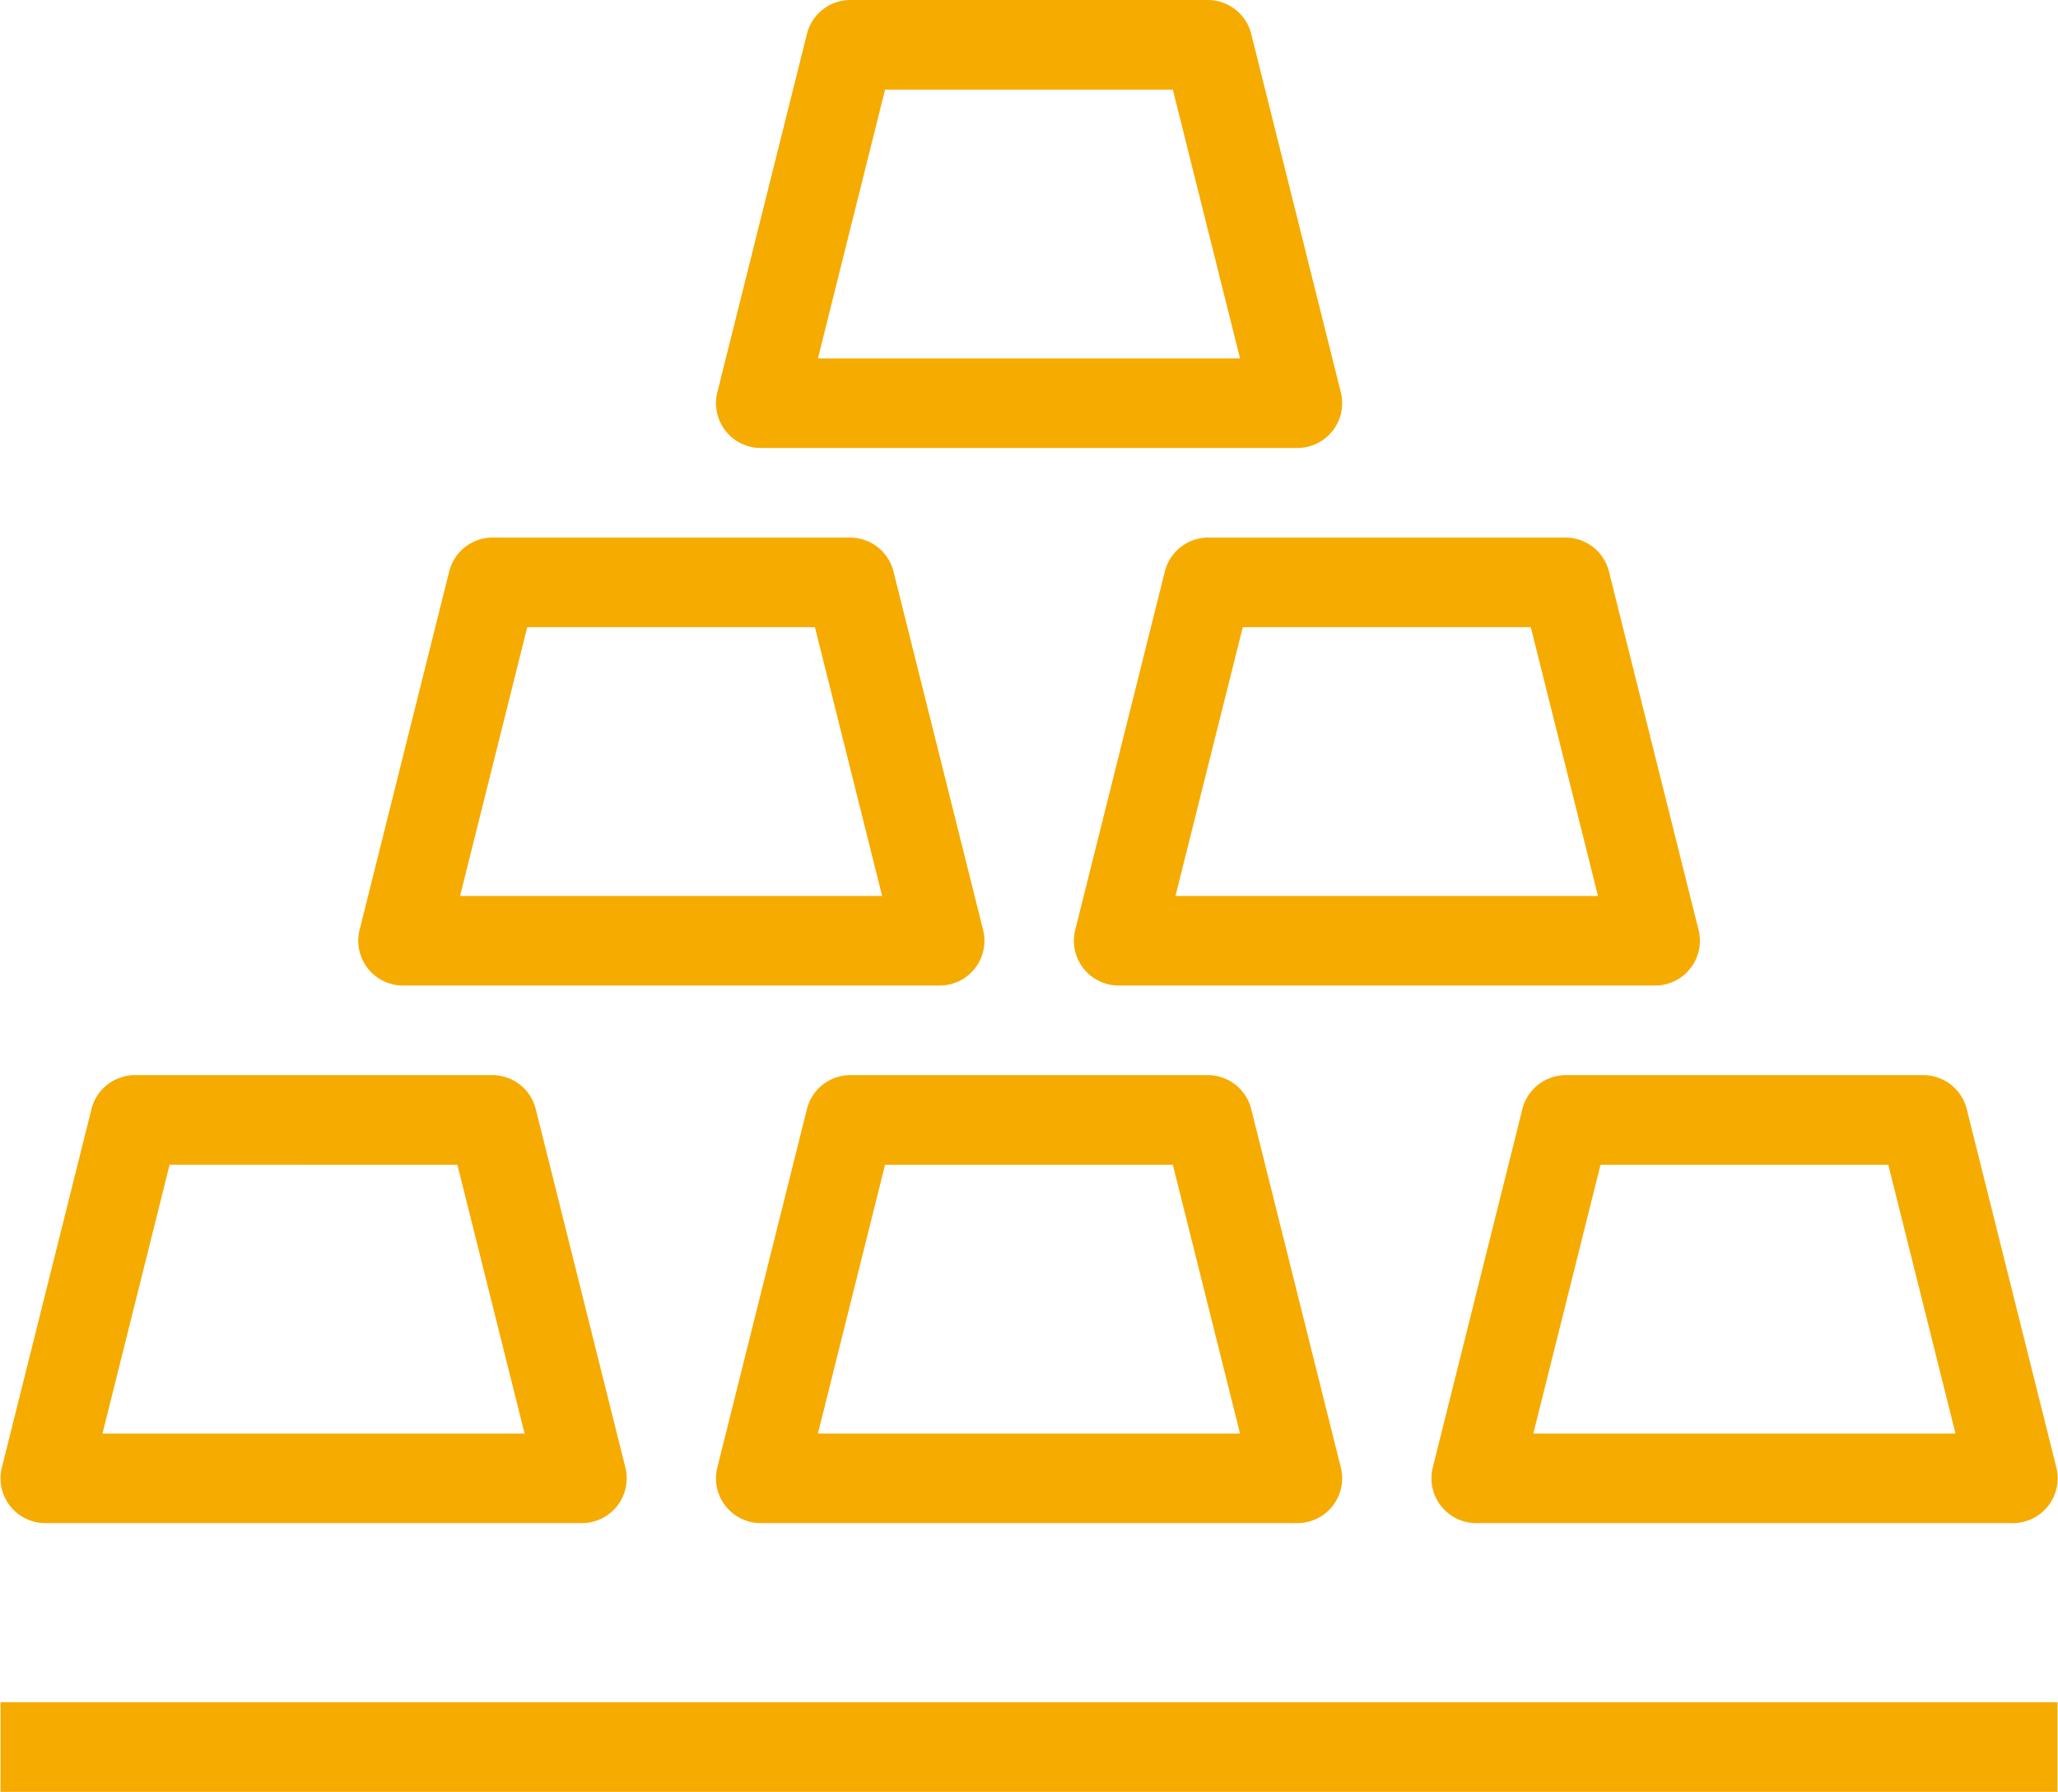
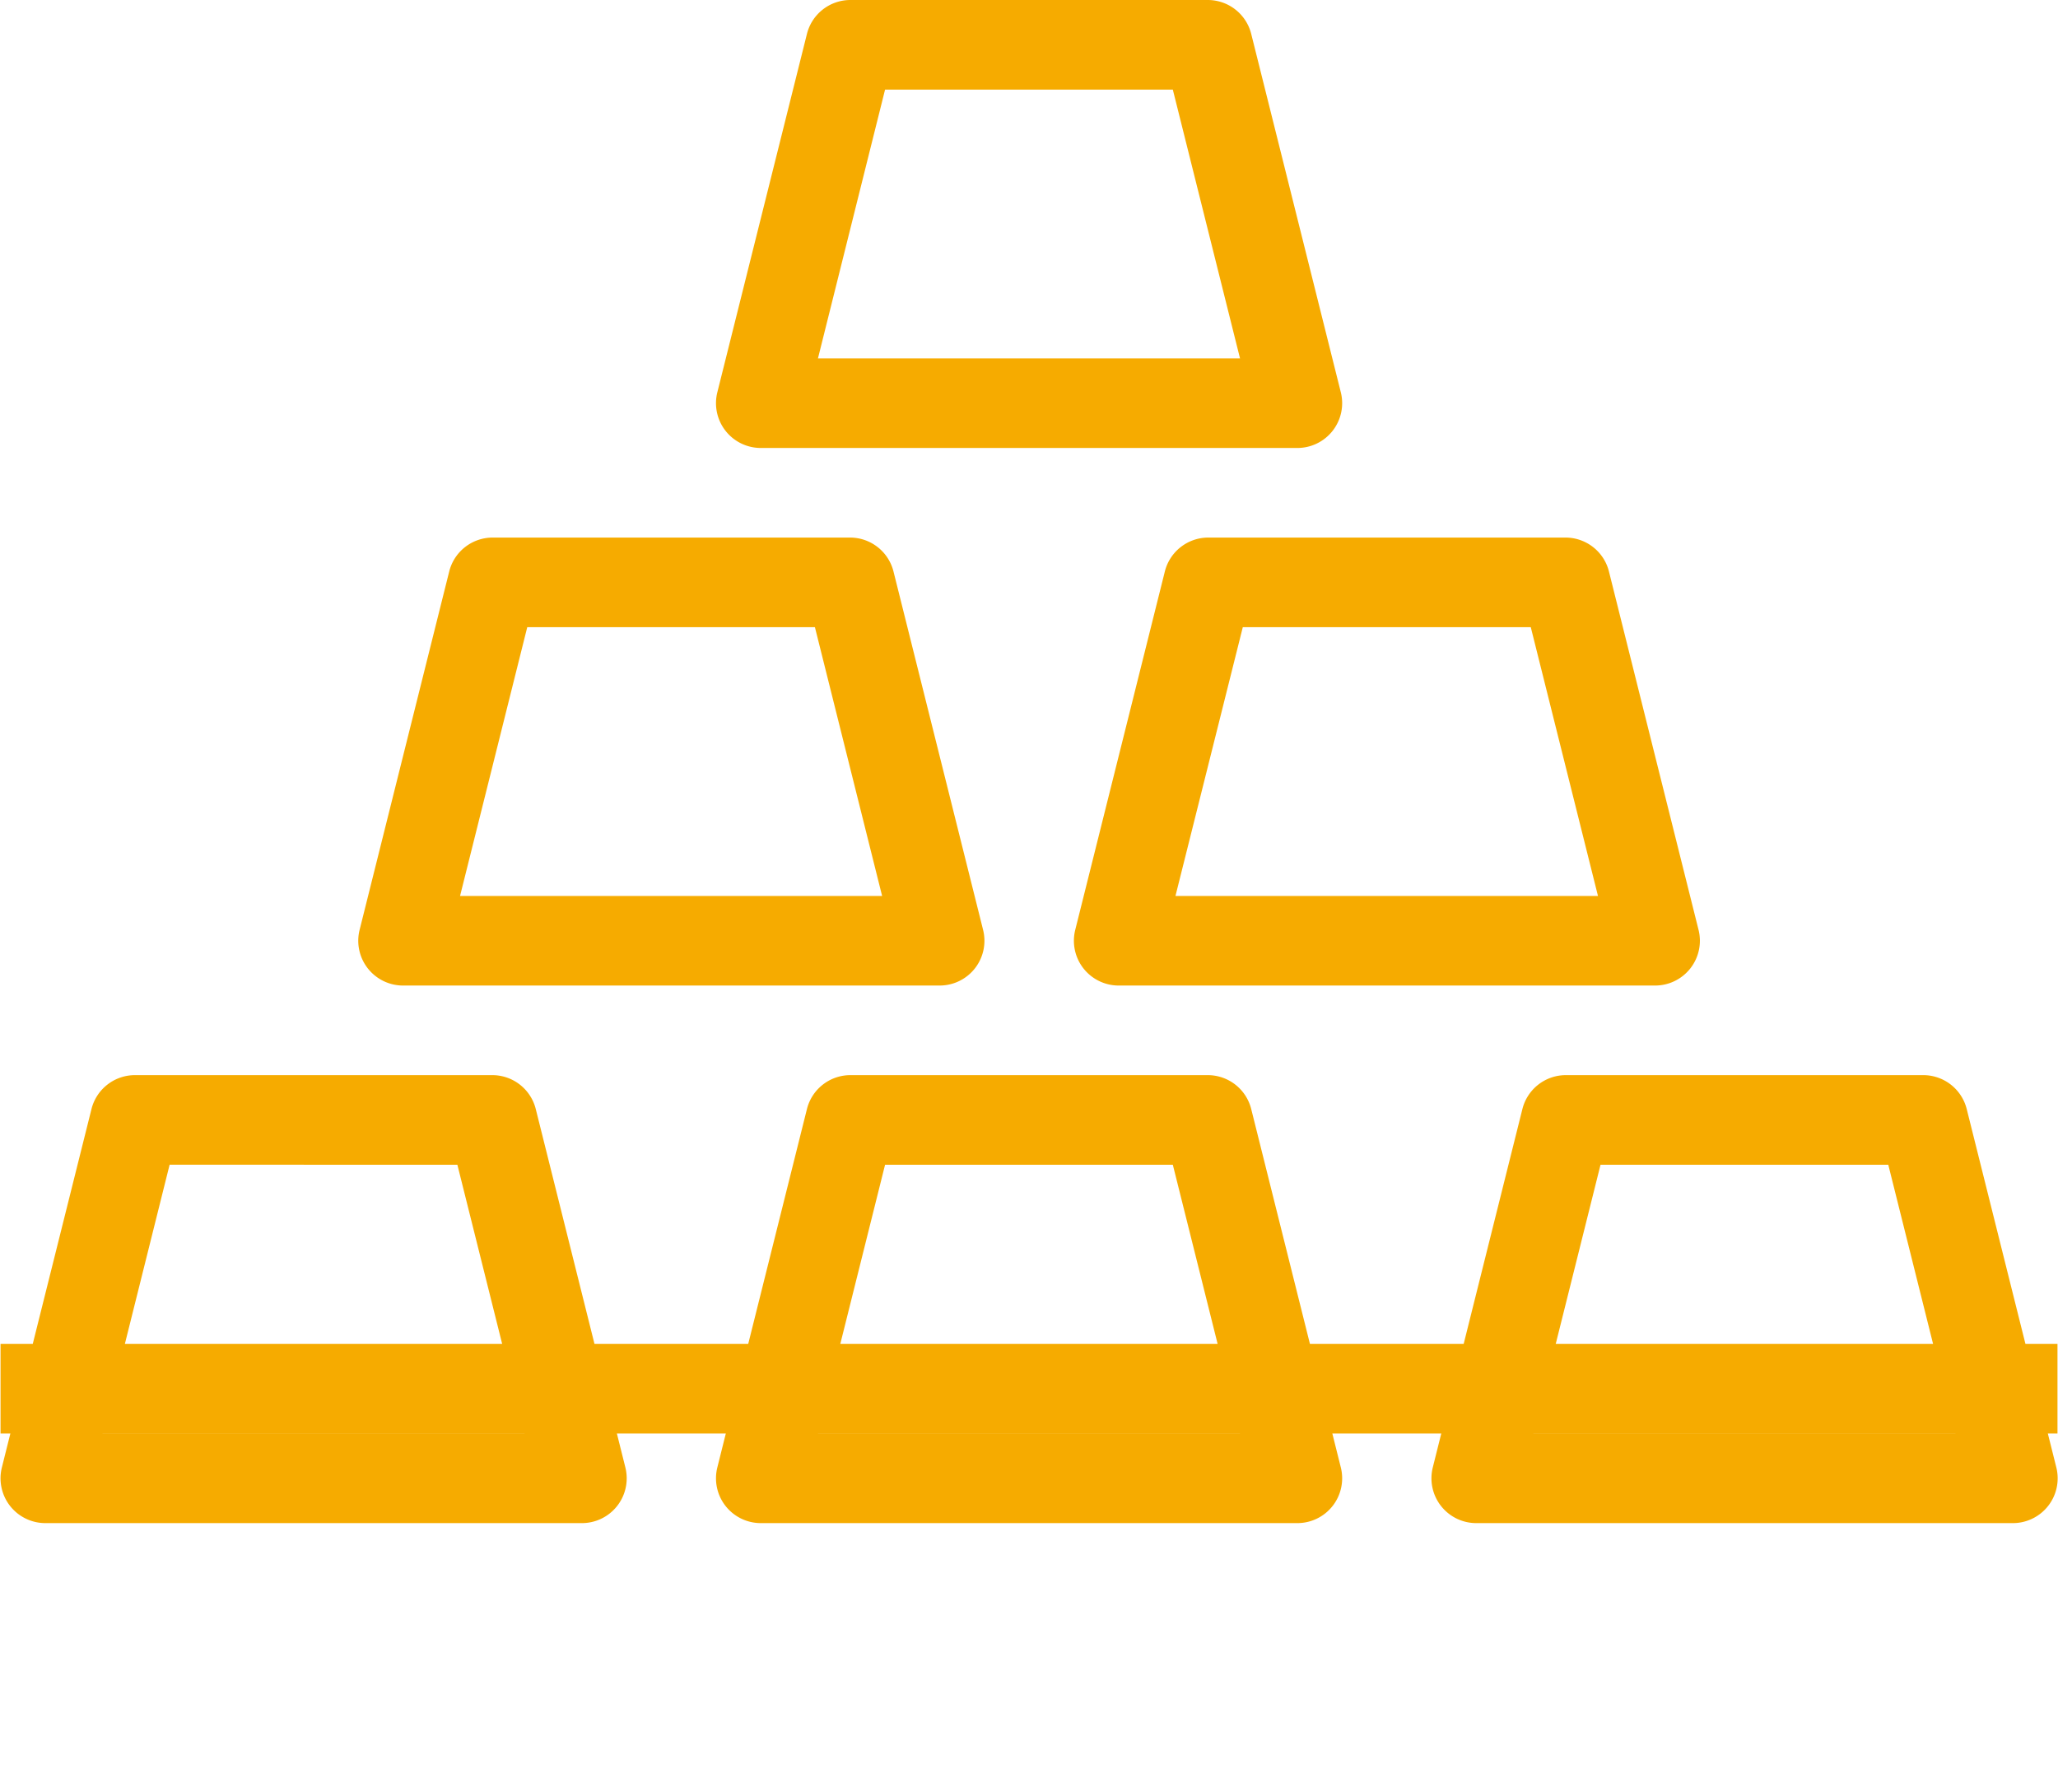
<svg xmlns="http://www.w3.org/2000/svg" t="1740628652404" class="icon" viewBox="0 0 1176 1024" version="1.1" p-id="2297" width="147" height="128">
-   <path d="M741.325 256H434.688a25.6 25.6 0 0 1-24.781-31.821l51.2-204.8A25.6 25.6 0 0 1 485.786 0h204.416a25.6 25.6 0 0 1 24.781 19.379l51.2 204.8A25.6 25.6 0 0 1 741.325 256z m-273.92-51.2h241.178l-38.4-153.6h-164.429z m69.402 358.4H230.272a25.6 25.6 0 0 1-24.781-31.821l51.2-204.8a25.6 25.6 0 0 1 24.678-19.379h204.416a25.6 25.6 0 0 1 24.781 19.379l51.2 204.8A25.6 25.6 0 0 1 536.806 563.2z m-273.92-51.2h241.178l-38.4-153.6h-164.378z m682.726 51.2H639.206a25.6 25.6 0 0 1-24.781-31.821l51.2-204.8a25.6 25.6 0 0 1 24.576-19.379h204.416a25.6 25.6 0 0 1 24.781 19.379l51.2 204.8A25.6 25.6 0 0 1 945.741 563.2z m-273.92-51.2h241.434l-38.4-153.6h-164.557z m-339.2 358.4H25.856a25.6 25.6 0 0 1-24.781-31.821l51.2-204.8A25.6 25.6 0 0 1 76.954 614.4h204.416a25.6 25.6 0 0 1 24.781 19.379l51.2 204.8A25.6 25.6 0 0 1 332.493 870.4z m-273.92-51.2h241.178l-38.4-153.6H96.922z m682.726 51.2H434.688a25.6 25.6 0 0 1-24.781-31.821l51.2-204.8a25.6 25.6 0 0 1 24.678-19.379h204.416a25.6 25.6 0 0 1 24.781 19.379l51.2 204.8A25.6 25.6 0 0 1 741.325 870.4z m-273.92-51.2h241.203l-38.4-153.6h-164.429z m682.726 51.2H843.52a25.6 25.6 0 0 1-24.781-31.821l51.2-204.8a25.6 25.6 0 0 1 24.704-19.379h204.416a25.6 25.6 0 0 1 24.781 19.379l51.2 204.8A25.6 25.6 0 0 1 1150.157 870.4z m-273.92-51.2h241.229l-38.4-153.6h-164.429z m299.52 204.8H0.307v-51.2h1175.398v51.2z" p-id="2298" fill="#f6ab00" />
+   <path d="M741.325 256H434.688a25.6 25.6 0 0 1-24.781-31.821l51.2-204.8A25.6 25.6 0 0 1 485.786 0h204.416a25.6 25.6 0 0 1 24.781 19.379l51.2 204.8A25.6 25.6 0 0 1 741.325 256z m-273.92-51.2h241.178l-38.4-153.6h-164.429z m69.402 358.4H230.272a25.6 25.6 0 0 1-24.781-31.821l51.2-204.8a25.6 25.6 0 0 1 24.678-19.379h204.416a25.6 25.6 0 0 1 24.781 19.379l51.2 204.8A25.6 25.6 0 0 1 536.806 563.2z m-273.92-51.2h241.178l-38.4-153.6h-164.378z m682.726 51.2H639.206a25.6 25.6 0 0 1-24.781-31.821l51.2-204.8a25.6 25.6 0 0 1 24.576-19.379h204.416a25.6 25.6 0 0 1 24.781 19.379l51.2 204.8A25.6 25.6 0 0 1 945.741 563.2z m-273.92-51.2h241.434l-38.4-153.6h-164.557z m-339.2 358.4H25.856a25.6 25.6 0 0 1-24.781-31.821l51.2-204.8A25.6 25.6 0 0 1 76.954 614.4h204.416a25.6 25.6 0 0 1 24.781 19.379l51.2 204.8A25.6 25.6 0 0 1 332.493 870.4z m-273.92-51.2h241.178l-38.4-153.6H96.922z m682.726 51.2H434.688a25.6 25.6 0 0 1-24.781-31.821l51.2-204.8a25.6 25.6 0 0 1 24.678-19.379h204.416a25.6 25.6 0 0 1 24.781 19.379l51.2 204.8A25.6 25.6 0 0 1 741.325 870.4z m-273.92-51.2h241.203l-38.4-153.6h-164.429z m682.726 51.2H843.52a25.6 25.6 0 0 1-24.781-31.821l51.2-204.8a25.6 25.6 0 0 1 24.704-19.379h204.416a25.6 25.6 0 0 1 24.781 19.379l51.2 204.8A25.6 25.6 0 0 1 1150.157 870.4z m-273.92-51.2h241.229l-38.4-153.6h-164.429z H0.307v-51.2h1175.398v51.2z" p-id="2298" fill="#f6ab00" />
</svg>